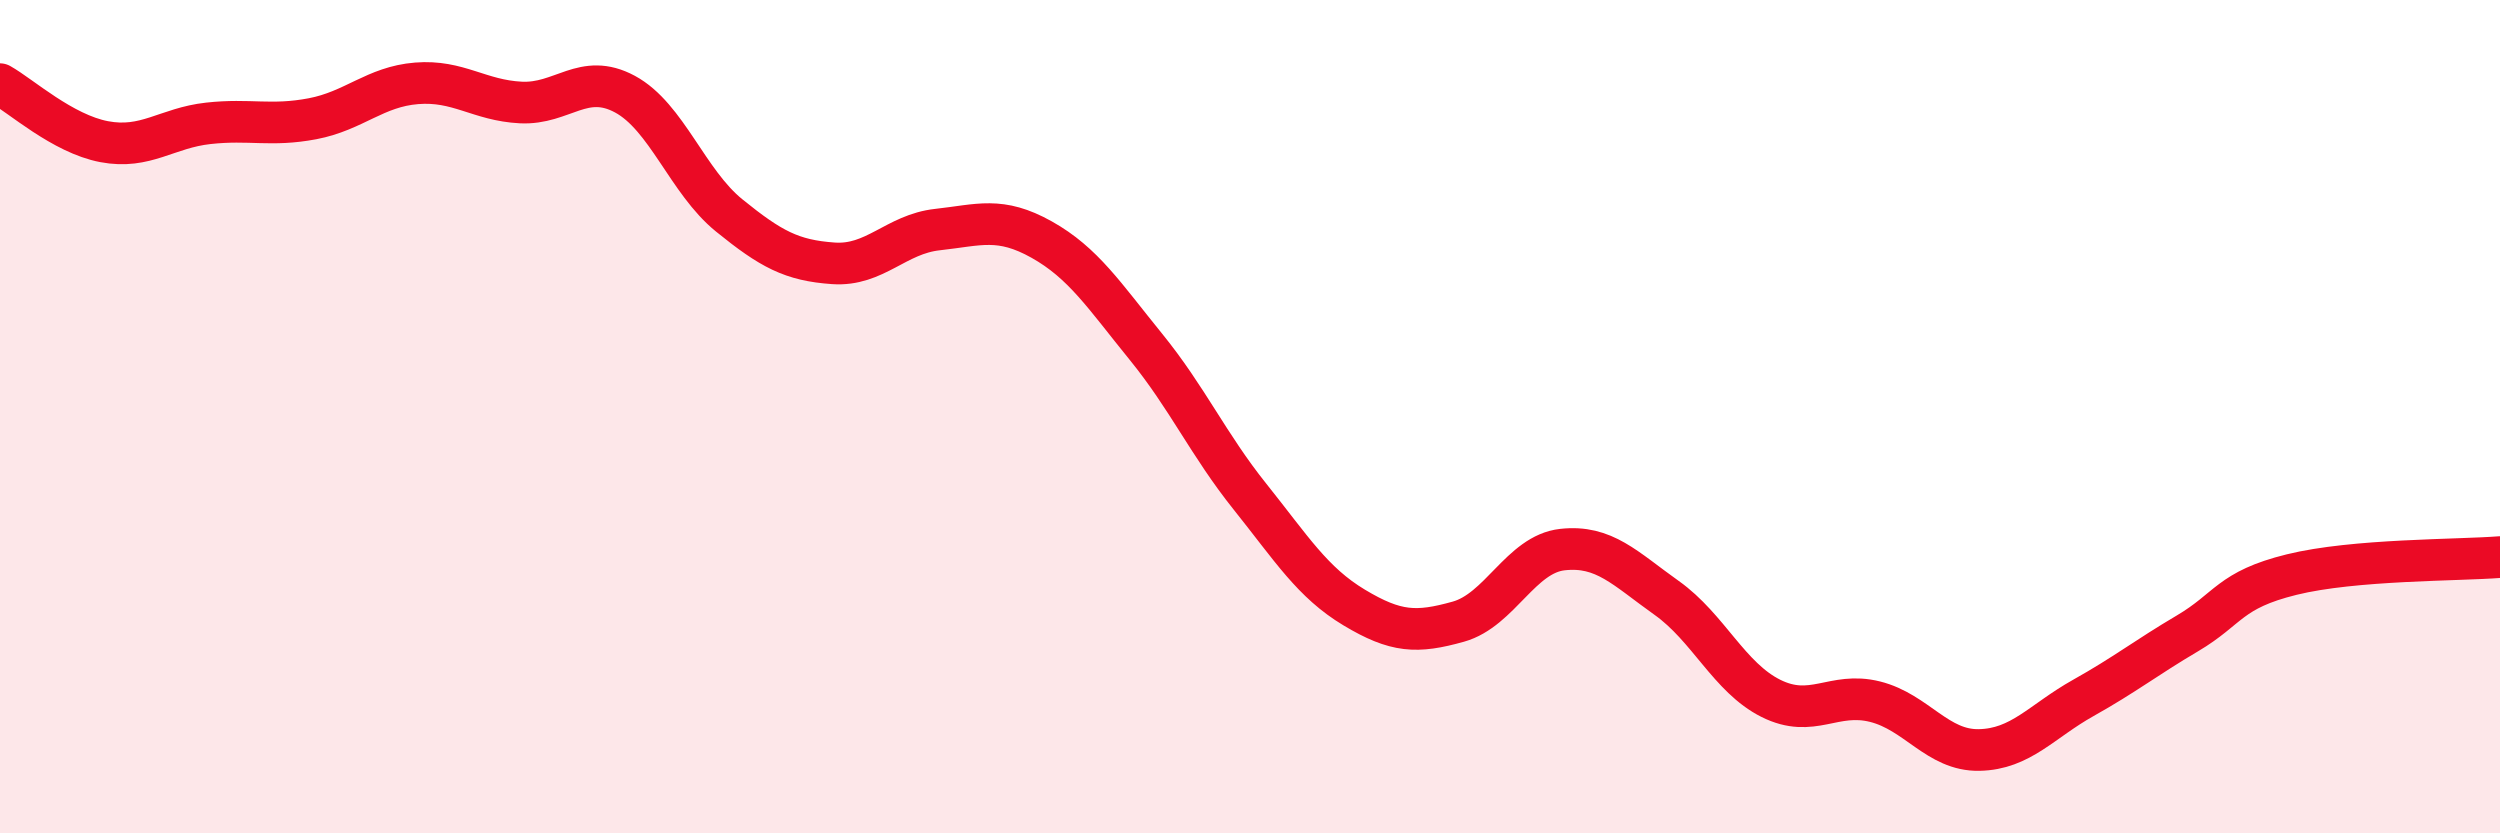
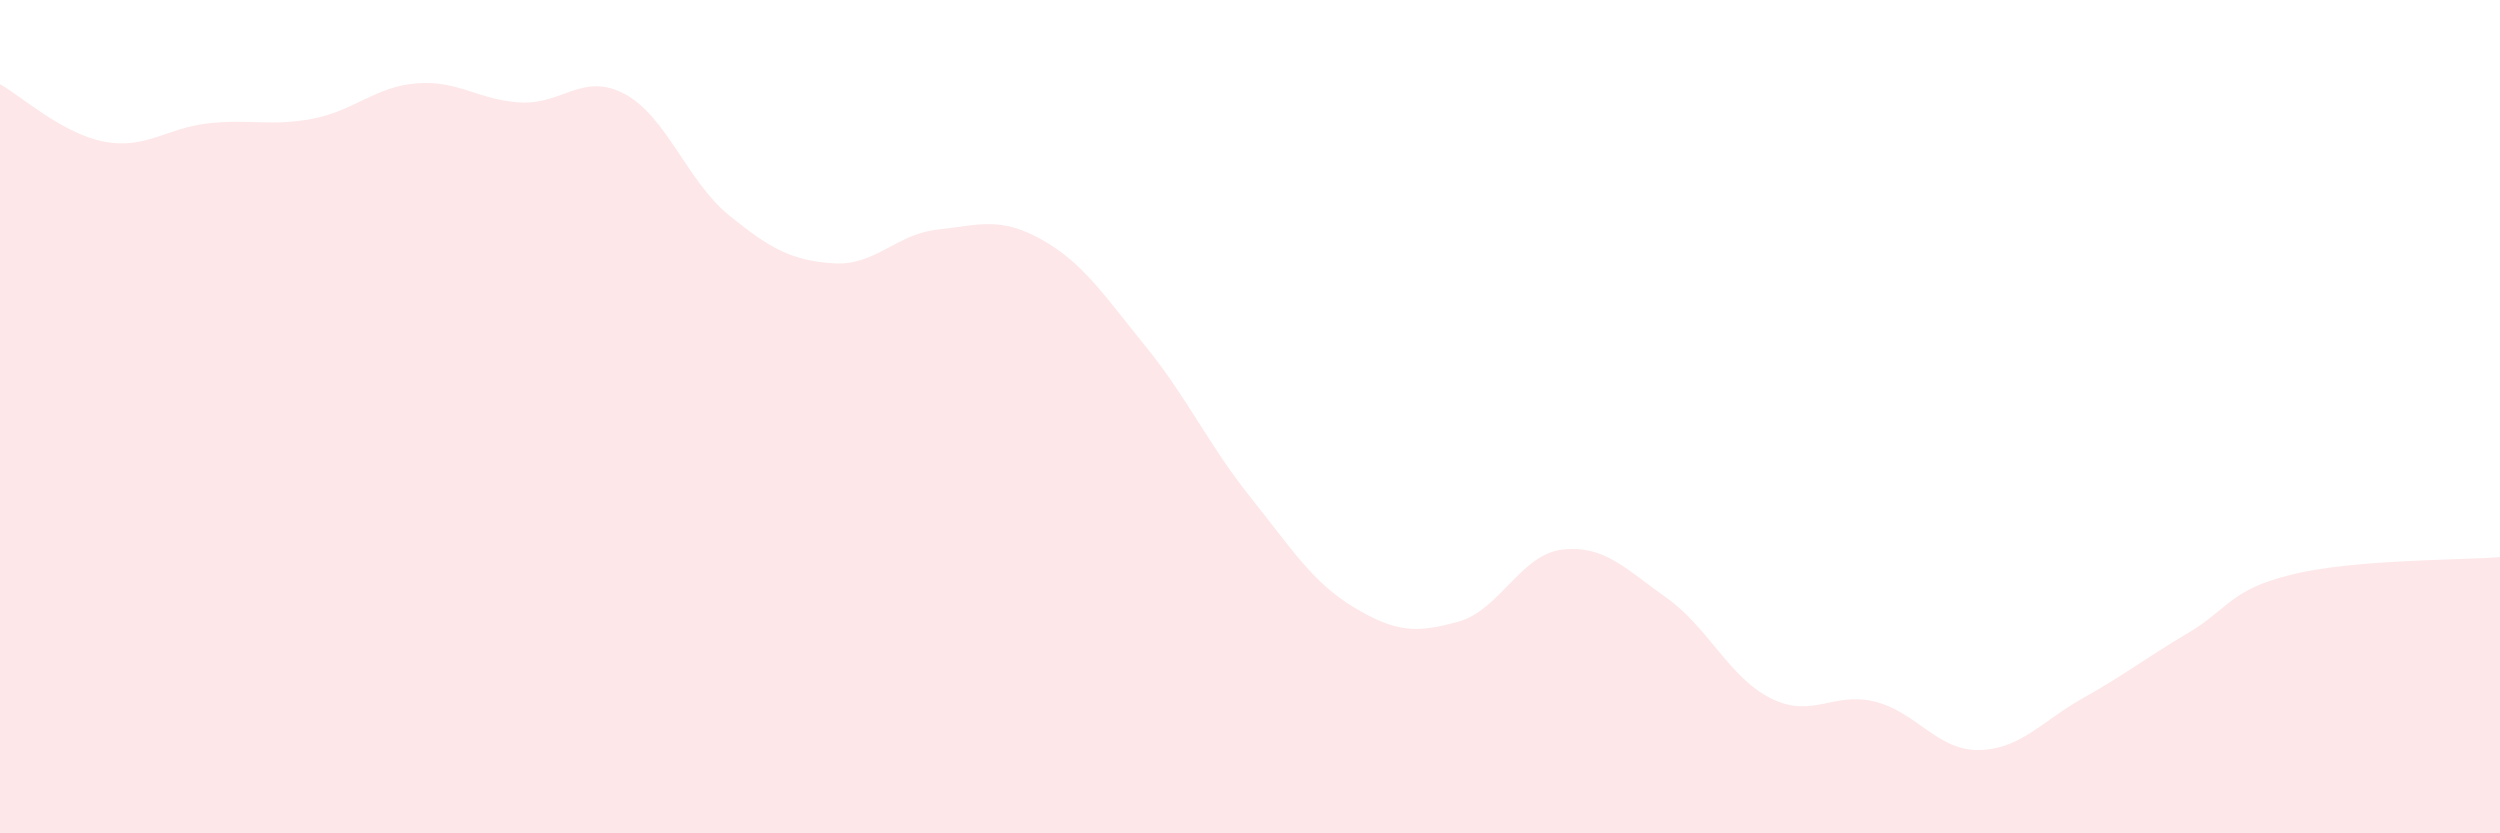
<svg xmlns="http://www.w3.org/2000/svg" width="60" height="20" viewBox="0 0 60 20">
  <path d="M 0,2.02 C 0.5,2.3 1.5,3.21 2.5,3.4 C 3.5,3.59 4,3.07 5,2.96 C 6,2.85 6.5,3.04 7.5,2.85 C 8.5,2.66 9,2.08 10,2 C 11,1.92 11.5,2.41 12.5,2.46 C 13.5,2.51 14,1.72 15,2.26 C 16,2.8 16.5,4.36 17.5,5.17 C 18.5,5.98 19,6.25 20,6.32 C 21,6.39 21.5,5.62 22.5,5.51 C 23.5,5.4 24,5.19 25,5.75 C 26,6.31 26.5,7.09 27.5,8.32 C 28.5,9.55 29,10.67 30,11.92 C 31,13.17 31.5,13.98 32.5,14.58 C 33.5,15.18 34,15.2 35,14.92 C 36,14.64 36.5,13.3 37.5,13.19 C 38.5,13.08 39,13.64 40,14.35 C 41,15.06 41.5,16.26 42.5,16.76 C 43.5,17.26 44,16.59 45,16.84 C 46,17.09 46.5,18.02 47.5,18 C 48.5,17.98 49,17.31 50,16.75 C 51,16.19 51.5,15.79 52.5,15.2 C 53.5,14.61 53.5,14.16 55,13.79 C 56.5,13.42 59,13.45 60,13.37L60 20L0 20Z" fill="#EB0A25" opacity="0.1" stroke-linecap="round" stroke-linejoin="round" />
-   <path d="M 0,2.02 C 0.5,2.3 1.5,3.21 2.5,3.4 C 3.5,3.59 4,3.07 5,2.96 C 6,2.85 6.5,3.04 7.5,2.85 C 8.5,2.66 9,2.08 10,2 C 11,1.92 11.5,2.41 12.5,2.46 C 13.5,2.51 14,1.72 15,2.26 C 16,2.8 16.5,4.36 17.5,5.17 C 18.5,5.98 19,6.25 20,6.32 C 21,6.39 21.5,5.62 22.5,5.51 C 23.5,5.4 24,5.19 25,5.75 C 26,6.31 26.5,7.09 27.5,8.32 C 28.5,9.55 29,10.67 30,11.92 C 31,13.17 31.5,13.98 32.5,14.58 C 33.5,15.18 34,15.2 35,14.92 C 36,14.64 36.5,13.3 37.5,13.19 C 38.5,13.08 39,13.64 40,14.35 C 41,15.06 41.5,16.26 42.5,16.76 C 43.5,17.26 44,16.59 45,16.84 C 46,17.09 46.5,18.02 47.5,18 C 48.5,17.98 49,17.31 50,16.75 C 51,16.19 51.5,15.79 52.5,15.2 C 53.5,14.61 53.5,14.16 55,13.79 C 56.5,13.42 59,13.45 60,13.37" stroke="#EB0A25" stroke-width="1" fill="none" stroke-linecap="round" stroke-linejoin="round" />
</svg>